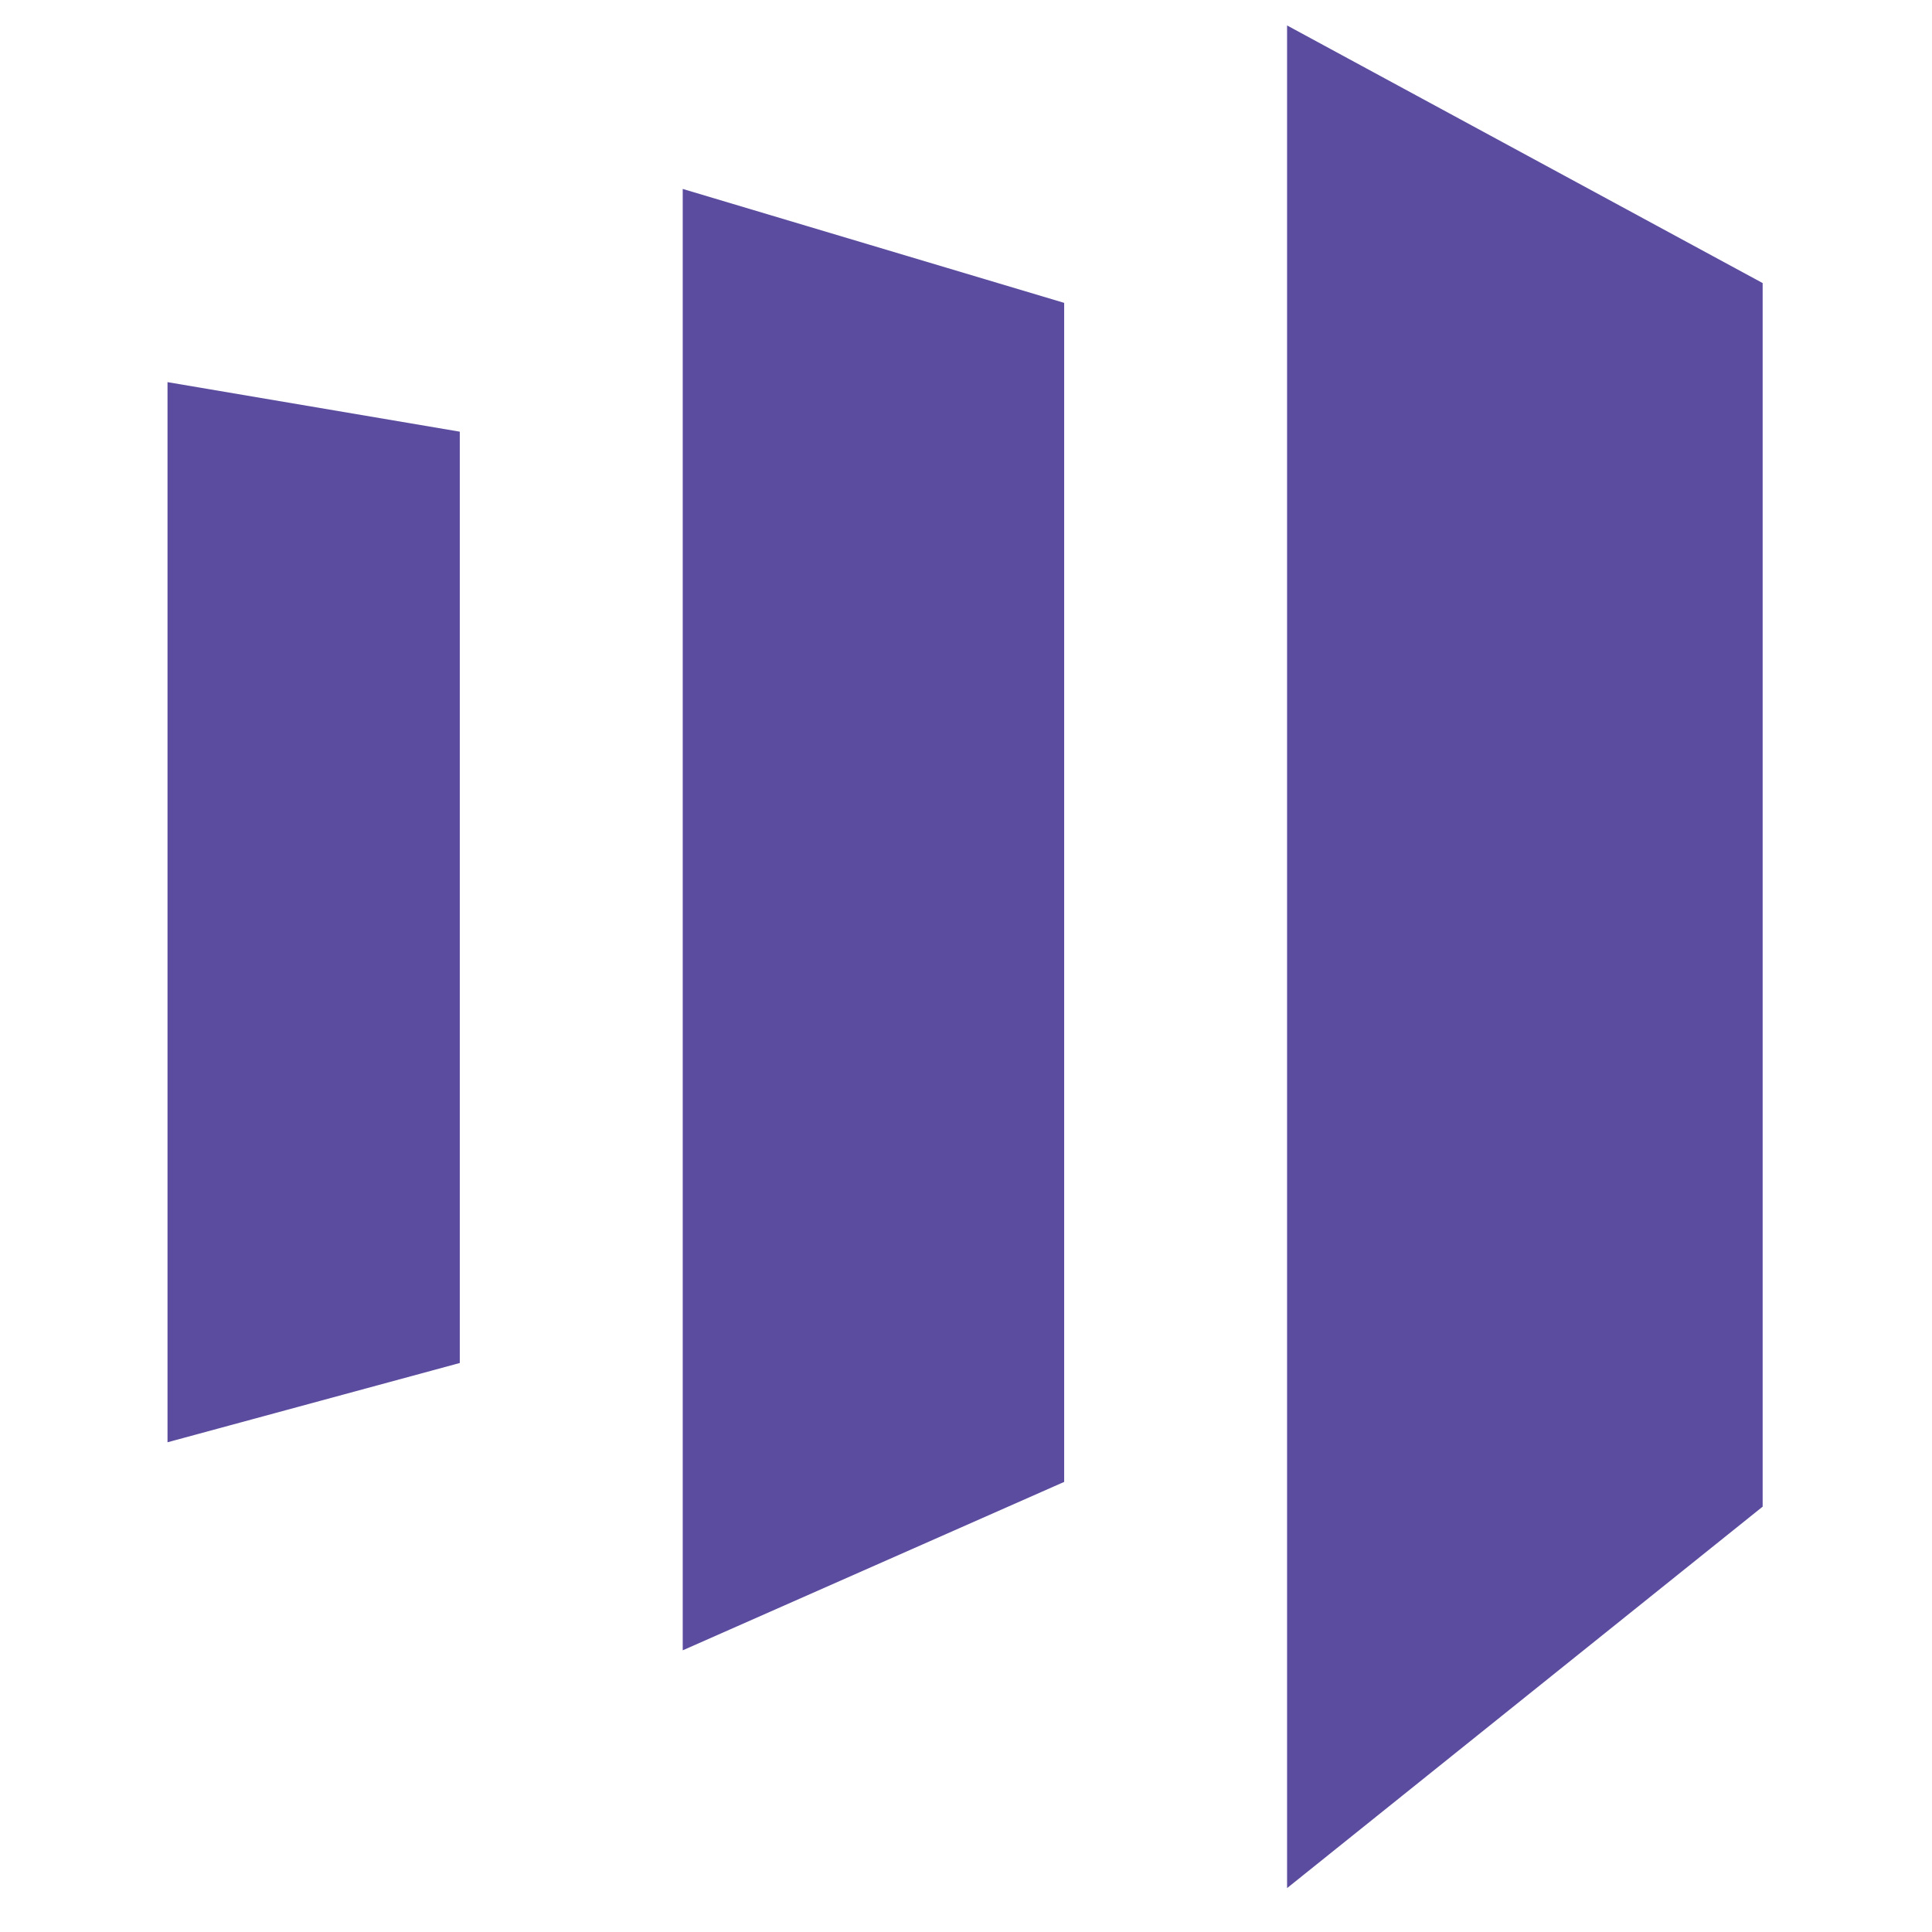
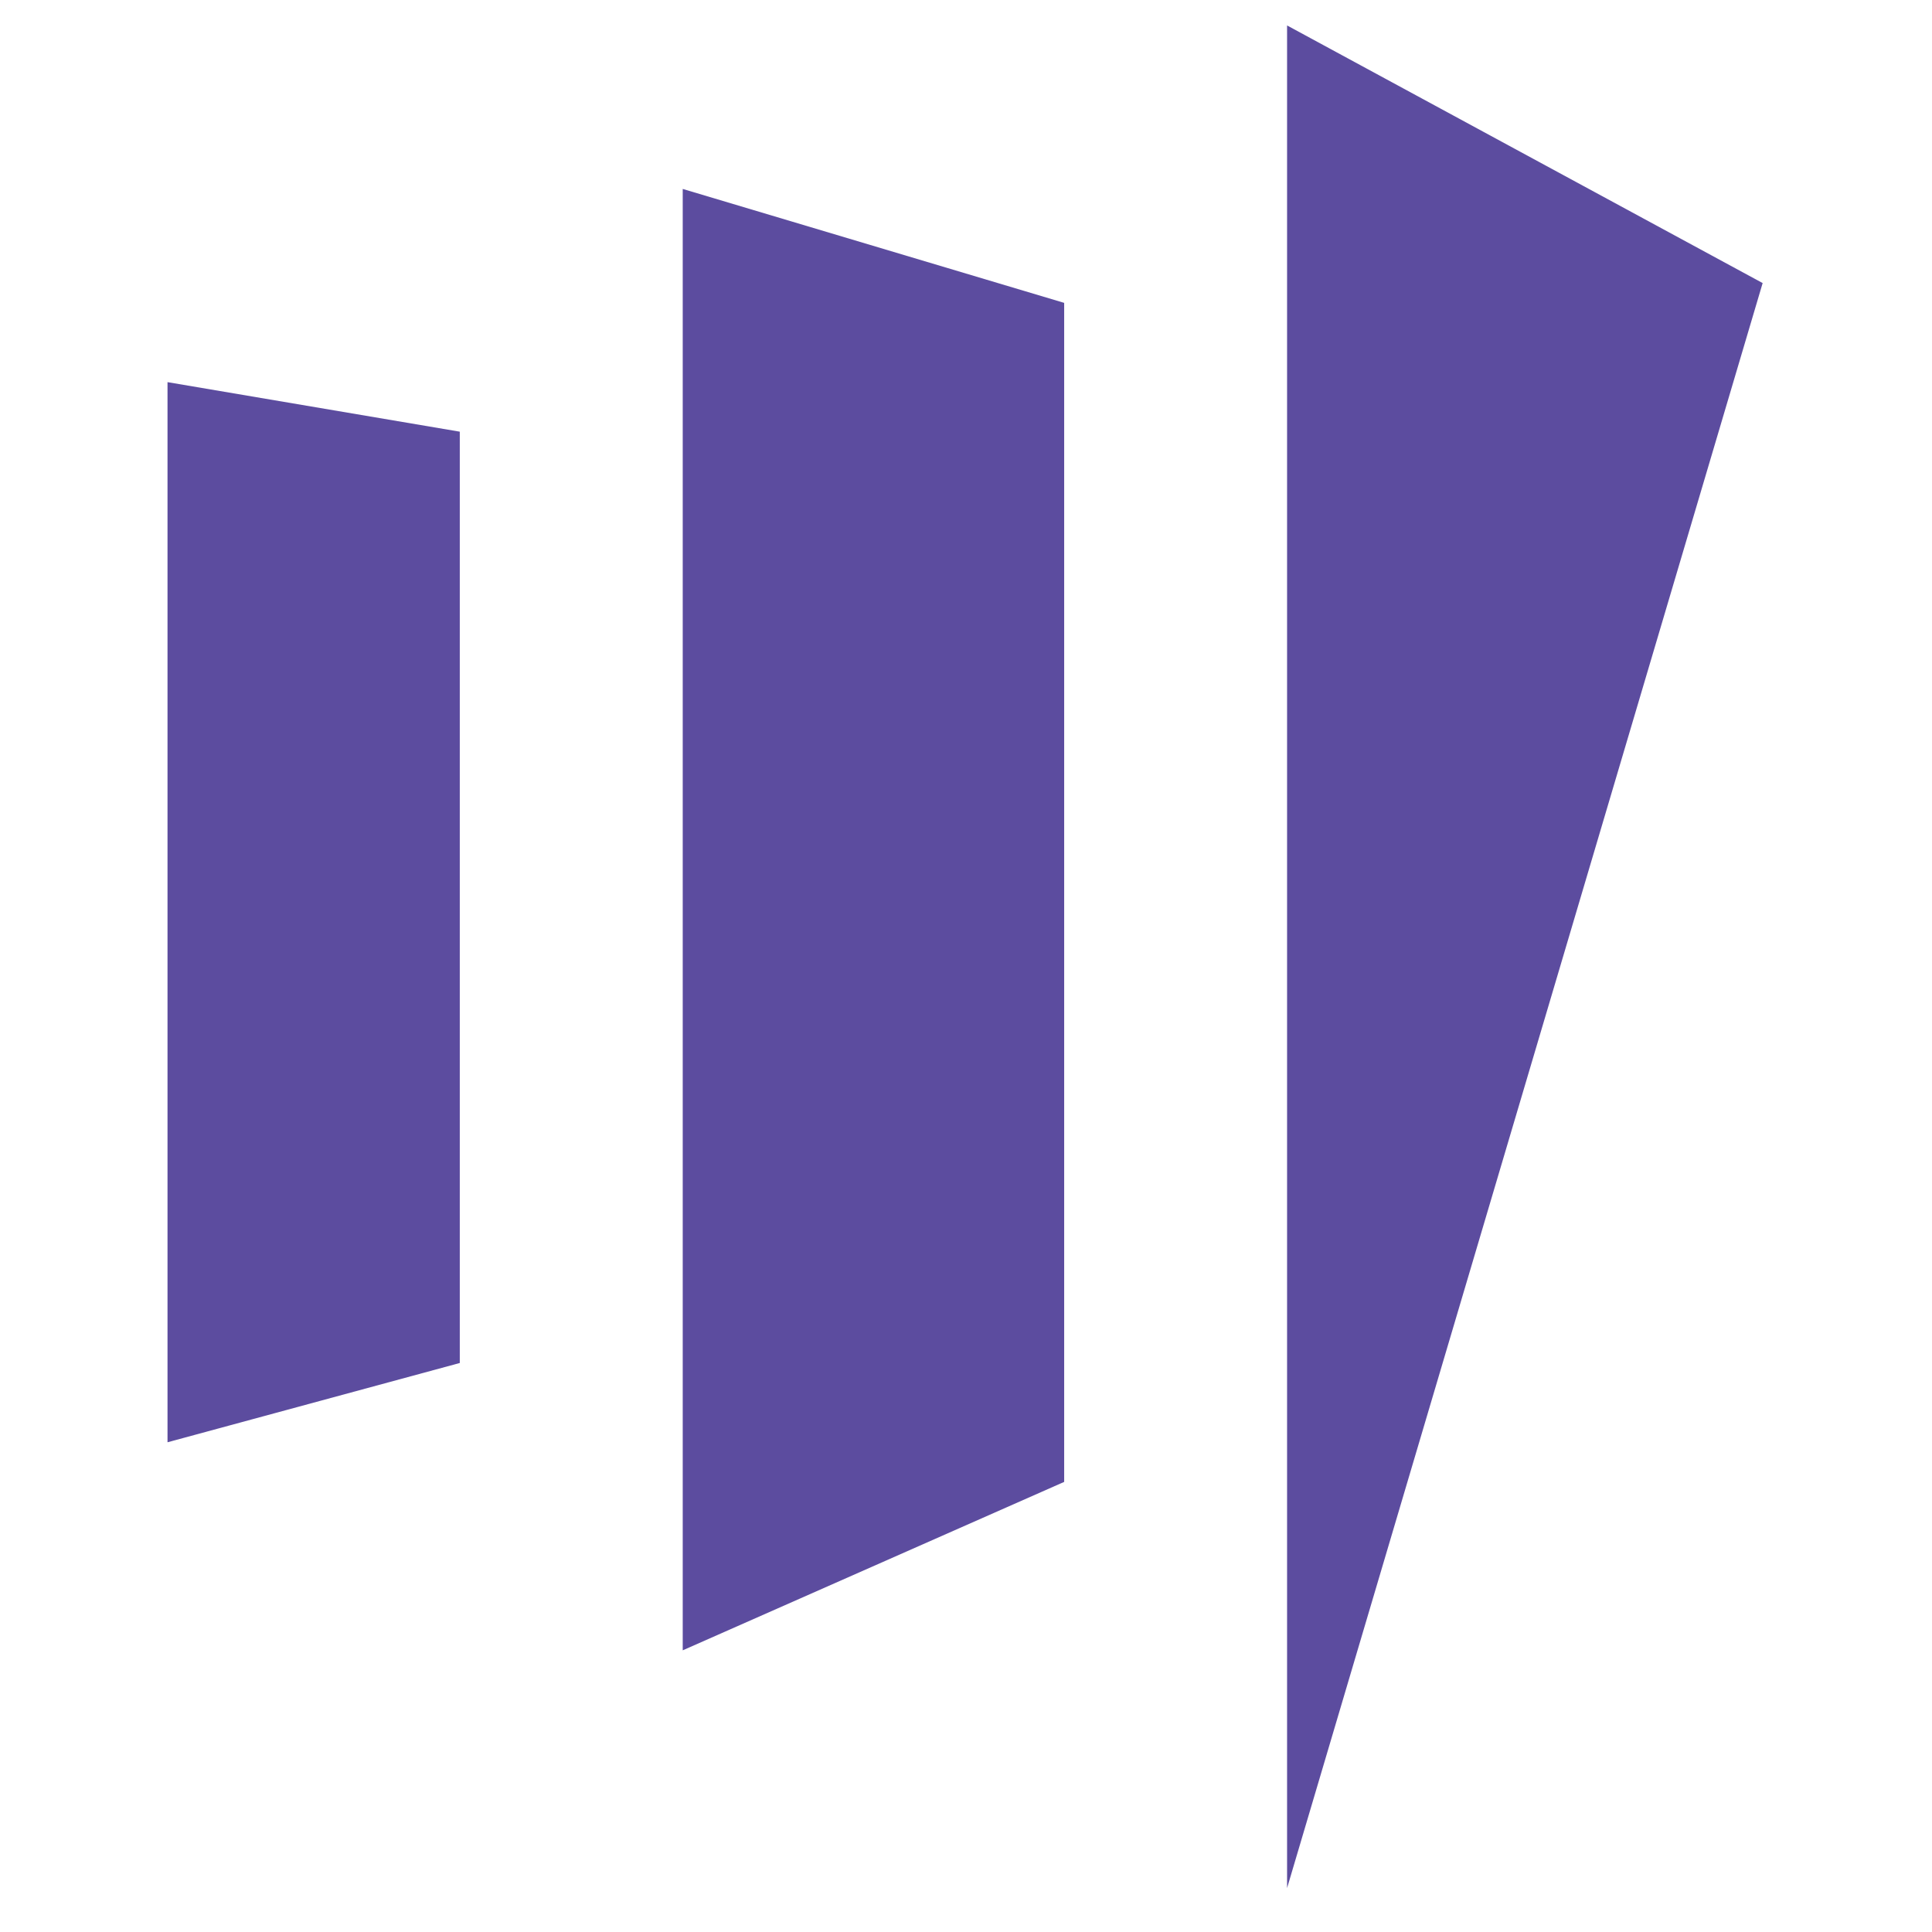
<svg xmlns="http://www.w3.org/2000/svg" width="250pt" height="250pt" viewBox="0 0 250 250" version="1.1">
  <g id="surface1">
-     <path style=" stroke:none;fill-rule:nonzero;fill:rgb(36.078%,29.804%,62.353%);fill-opacity:1;" d="M 228.086 36.629 L 166.547 3.293 L 166.547 244.32 L 228.086 194.961 Z M 137.703 39.191 L 137.703 191.758 L 88.344 213.551 L 88.344 24.449 Z M 21.676 49.449 L 21.676 186.629 L 59.496 176.371 L 59.496 55.859 Z M 21.676 49.449 " />
+     <path style=" stroke:none;fill-rule:nonzero;fill:rgb(36.078%,29.804%,62.353%);fill-opacity:1;" d="M 228.086 36.629 L 166.547 3.293 L 166.547 244.32 Z M 137.703 39.191 L 137.703 191.758 L 88.344 213.551 L 88.344 24.449 Z M 21.676 49.449 L 21.676 186.629 L 59.496 176.371 L 59.496 55.859 Z M 21.676 49.449 " />
  </g>
</svg>